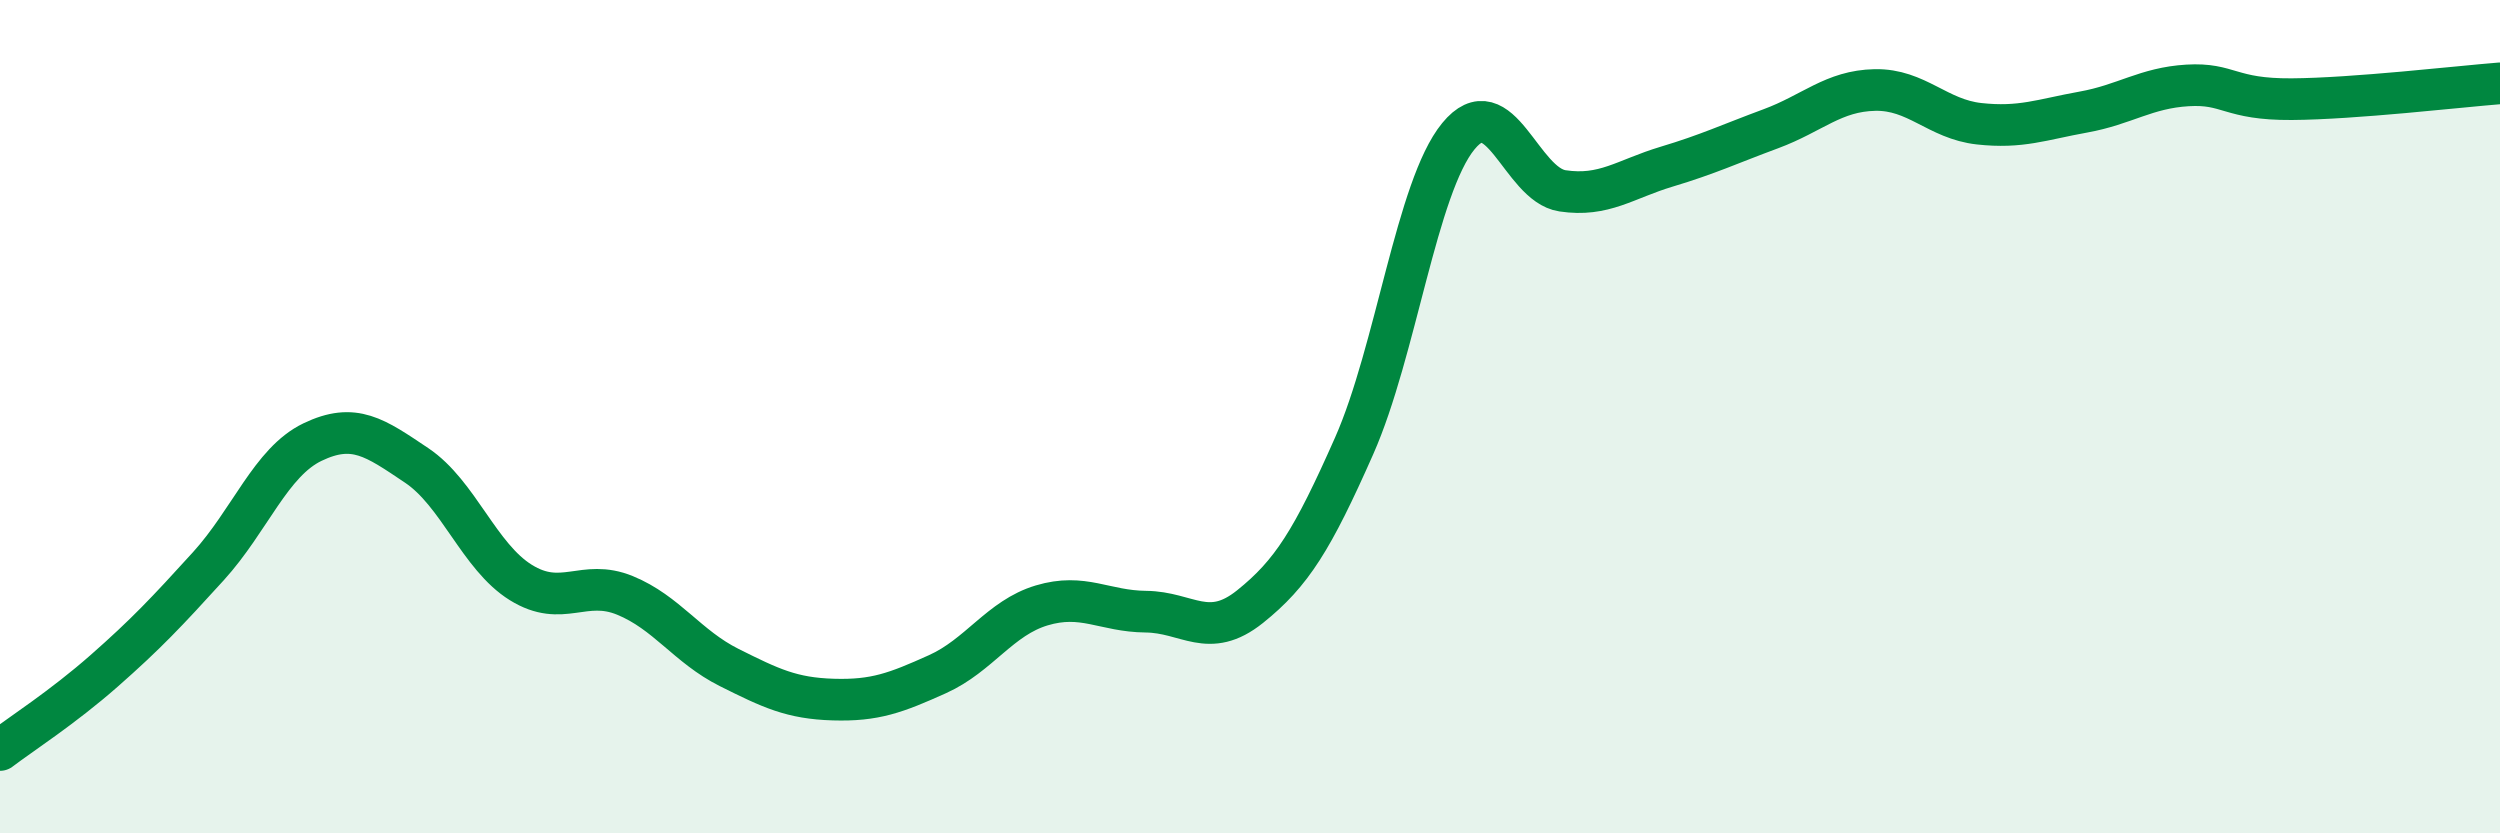
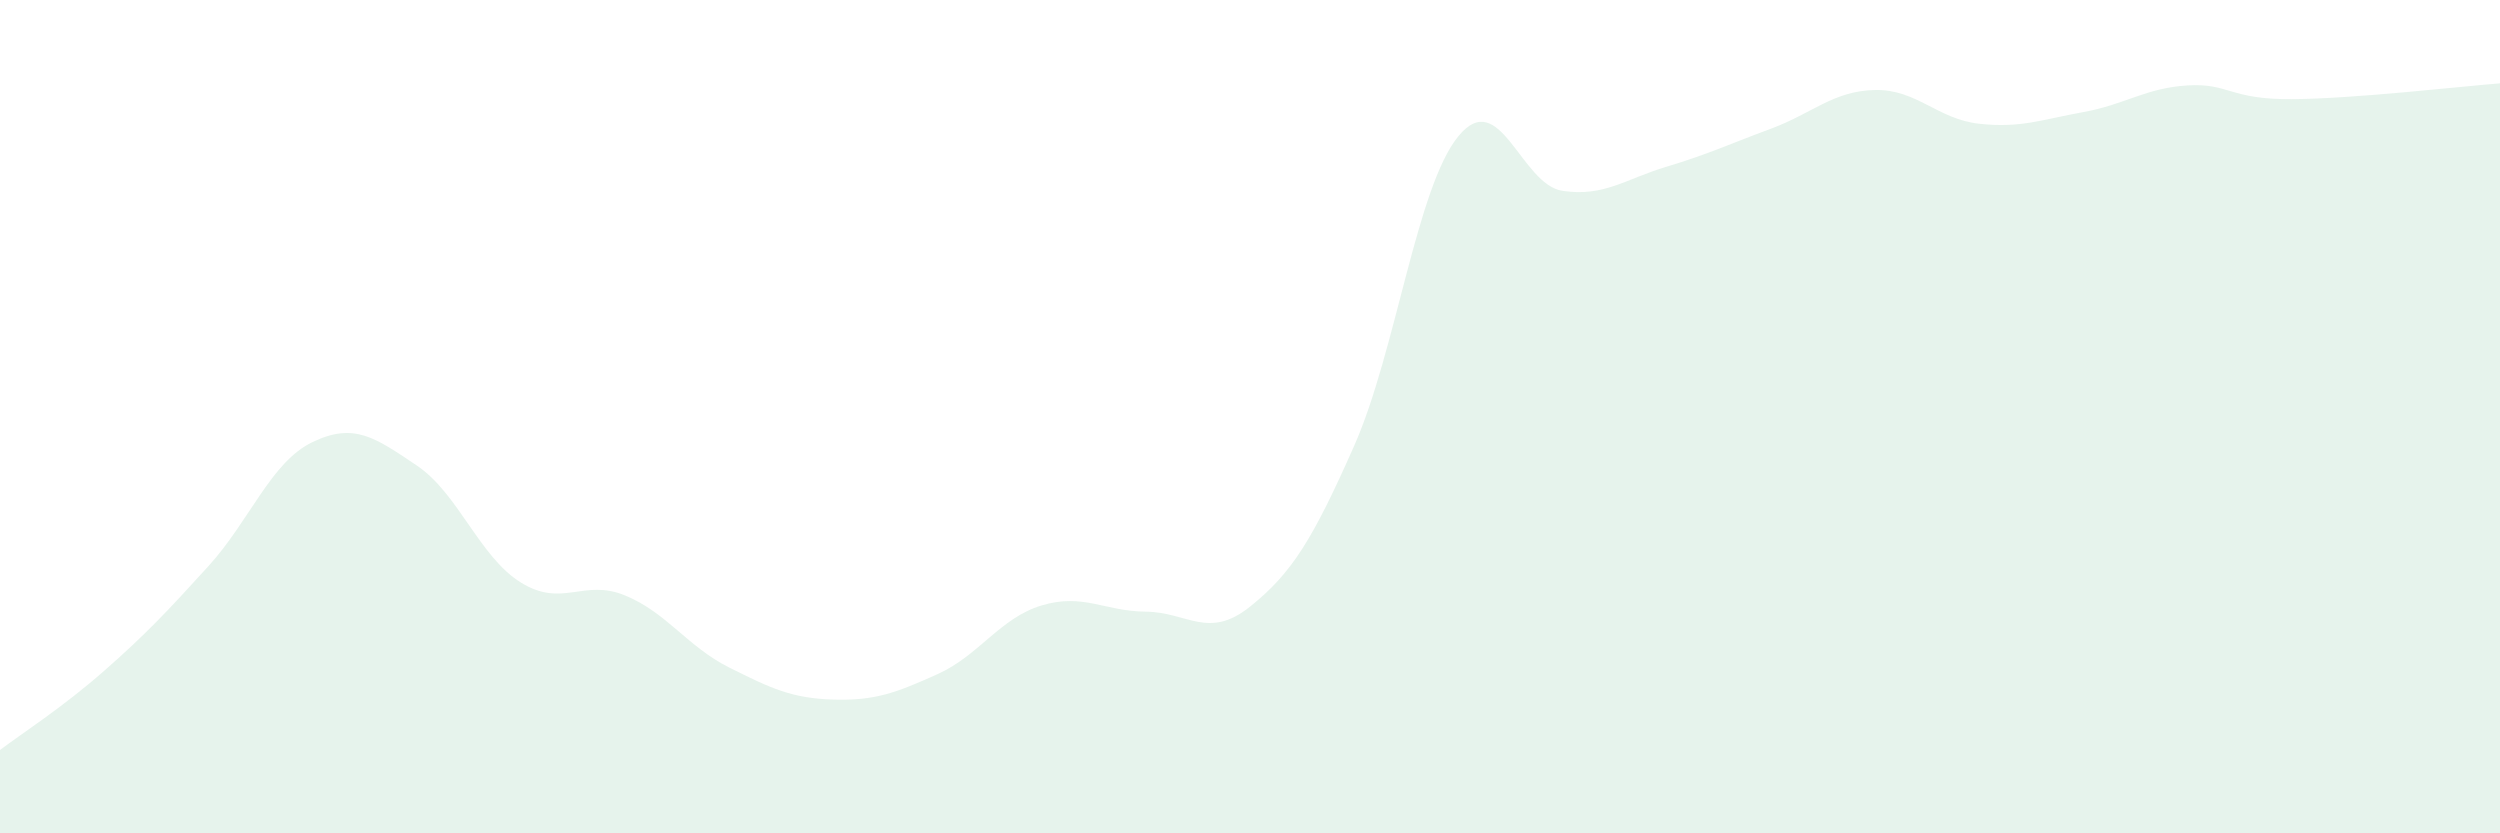
<svg xmlns="http://www.w3.org/2000/svg" width="60" height="20" viewBox="0 0 60 20">
  <path d="M 0,18 C 0.5,17.62 1.5,16.98 2.5,16.1 C 3.5,15.22 4,14.69 5,13.59 C 6,12.49 6.5,11.09 7.5,10.61 C 8.5,10.13 9,10.5 10,11.17 C 11,11.84 11.5,13.36 12.5,13.98 C 13.5,14.6 14,13.88 15,14.29 C 16,14.7 16.5,15.52 17.5,16.02 C 18.5,16.52 19,16.76 20,16.79 C 21,16.82 21.5,16.63 22.5,16.18 C 23.5,15.73 24,14.83 25,14.53 C 26,14.23 26.5,14.67 27.5,14.68 C 28.5,14.69 29,15.36 30,14.56 C 31,13.76 31.5,12.96 32.5,10.7 C 33.5,8.44 34,4.49 35,3.27 C 36,2.05 36.5,4.43 37.5,4.58 C 38.5,4.73 39,4.3 40,4 C 41,3.7 41.5,3.46 42.5,3.09 C 43.5,2.72 44,2.18 45,2.16 C 46,2.14 46.5,2.86 47.5,2.97 C 48.5,3.08 49,2.87 50,2.69 C 51,2.51 51.5,2.11 52.5,2.05 C 53.5,1.99 53.5,2.39 55,2.38 C 56.5,2.37 59,2.08 60,2L60 20L0 20Z" fill="#008740" opacity="0.1" stroke-linecap="round" stroke-linejoin="round" />
-   <path d="M 0,18 C 0.5,17.62 1.5,16.98 2.5,16.1 C 3.5,15.22 4,14.69 5,13.59 C 6,12.49 6.5,11.09 7.5,10.61 C 8.5,10.13 9,10.5 10,11.17 C 11,11.84 11.5,13.36 12.5,13.98 C 13.5,14.6 14,13.88 15,14.29 C 16,14.7 16.5,15.52 17.5,16.02 C 18.5,16.52 19,16.76 20,16.79 C 21,16.82 21.5,16.63 22.5,16.18 C 23.5,15.73 24,14.83 25,14.53 C 26,14.23 26.5,14.67 27.5,14.68 C 28.5,14.69 29,15.36 30,14.56 C 31,13.76 31.5,12.96 32.5,10.7 C 33.5,8.44 34,4.49 35,3.27 C 36,2.05 36.5,4.43 37.5,4.58 C 38.5,4.73 39,4.3 40,4 C 41,3.7 41.5,3.46 42.5,3.09 C 43.5,2.72 44,2.18 45,2.16 C 46,2.14 46.5,2.86 47.5,2.97 C 48.5,3.08 49,2.87 50,2.69 C 51,2.51 51.5,2.11 52.5,2.05 C 53.5,1.99 53.5,2.39 55,2.38 C 56.5,2.37 59,2.08 60,2" stroke="#008740" stroke-width="1" fill="none" stroke-linecap="round" stroke-linejoin="round" />
</svg>